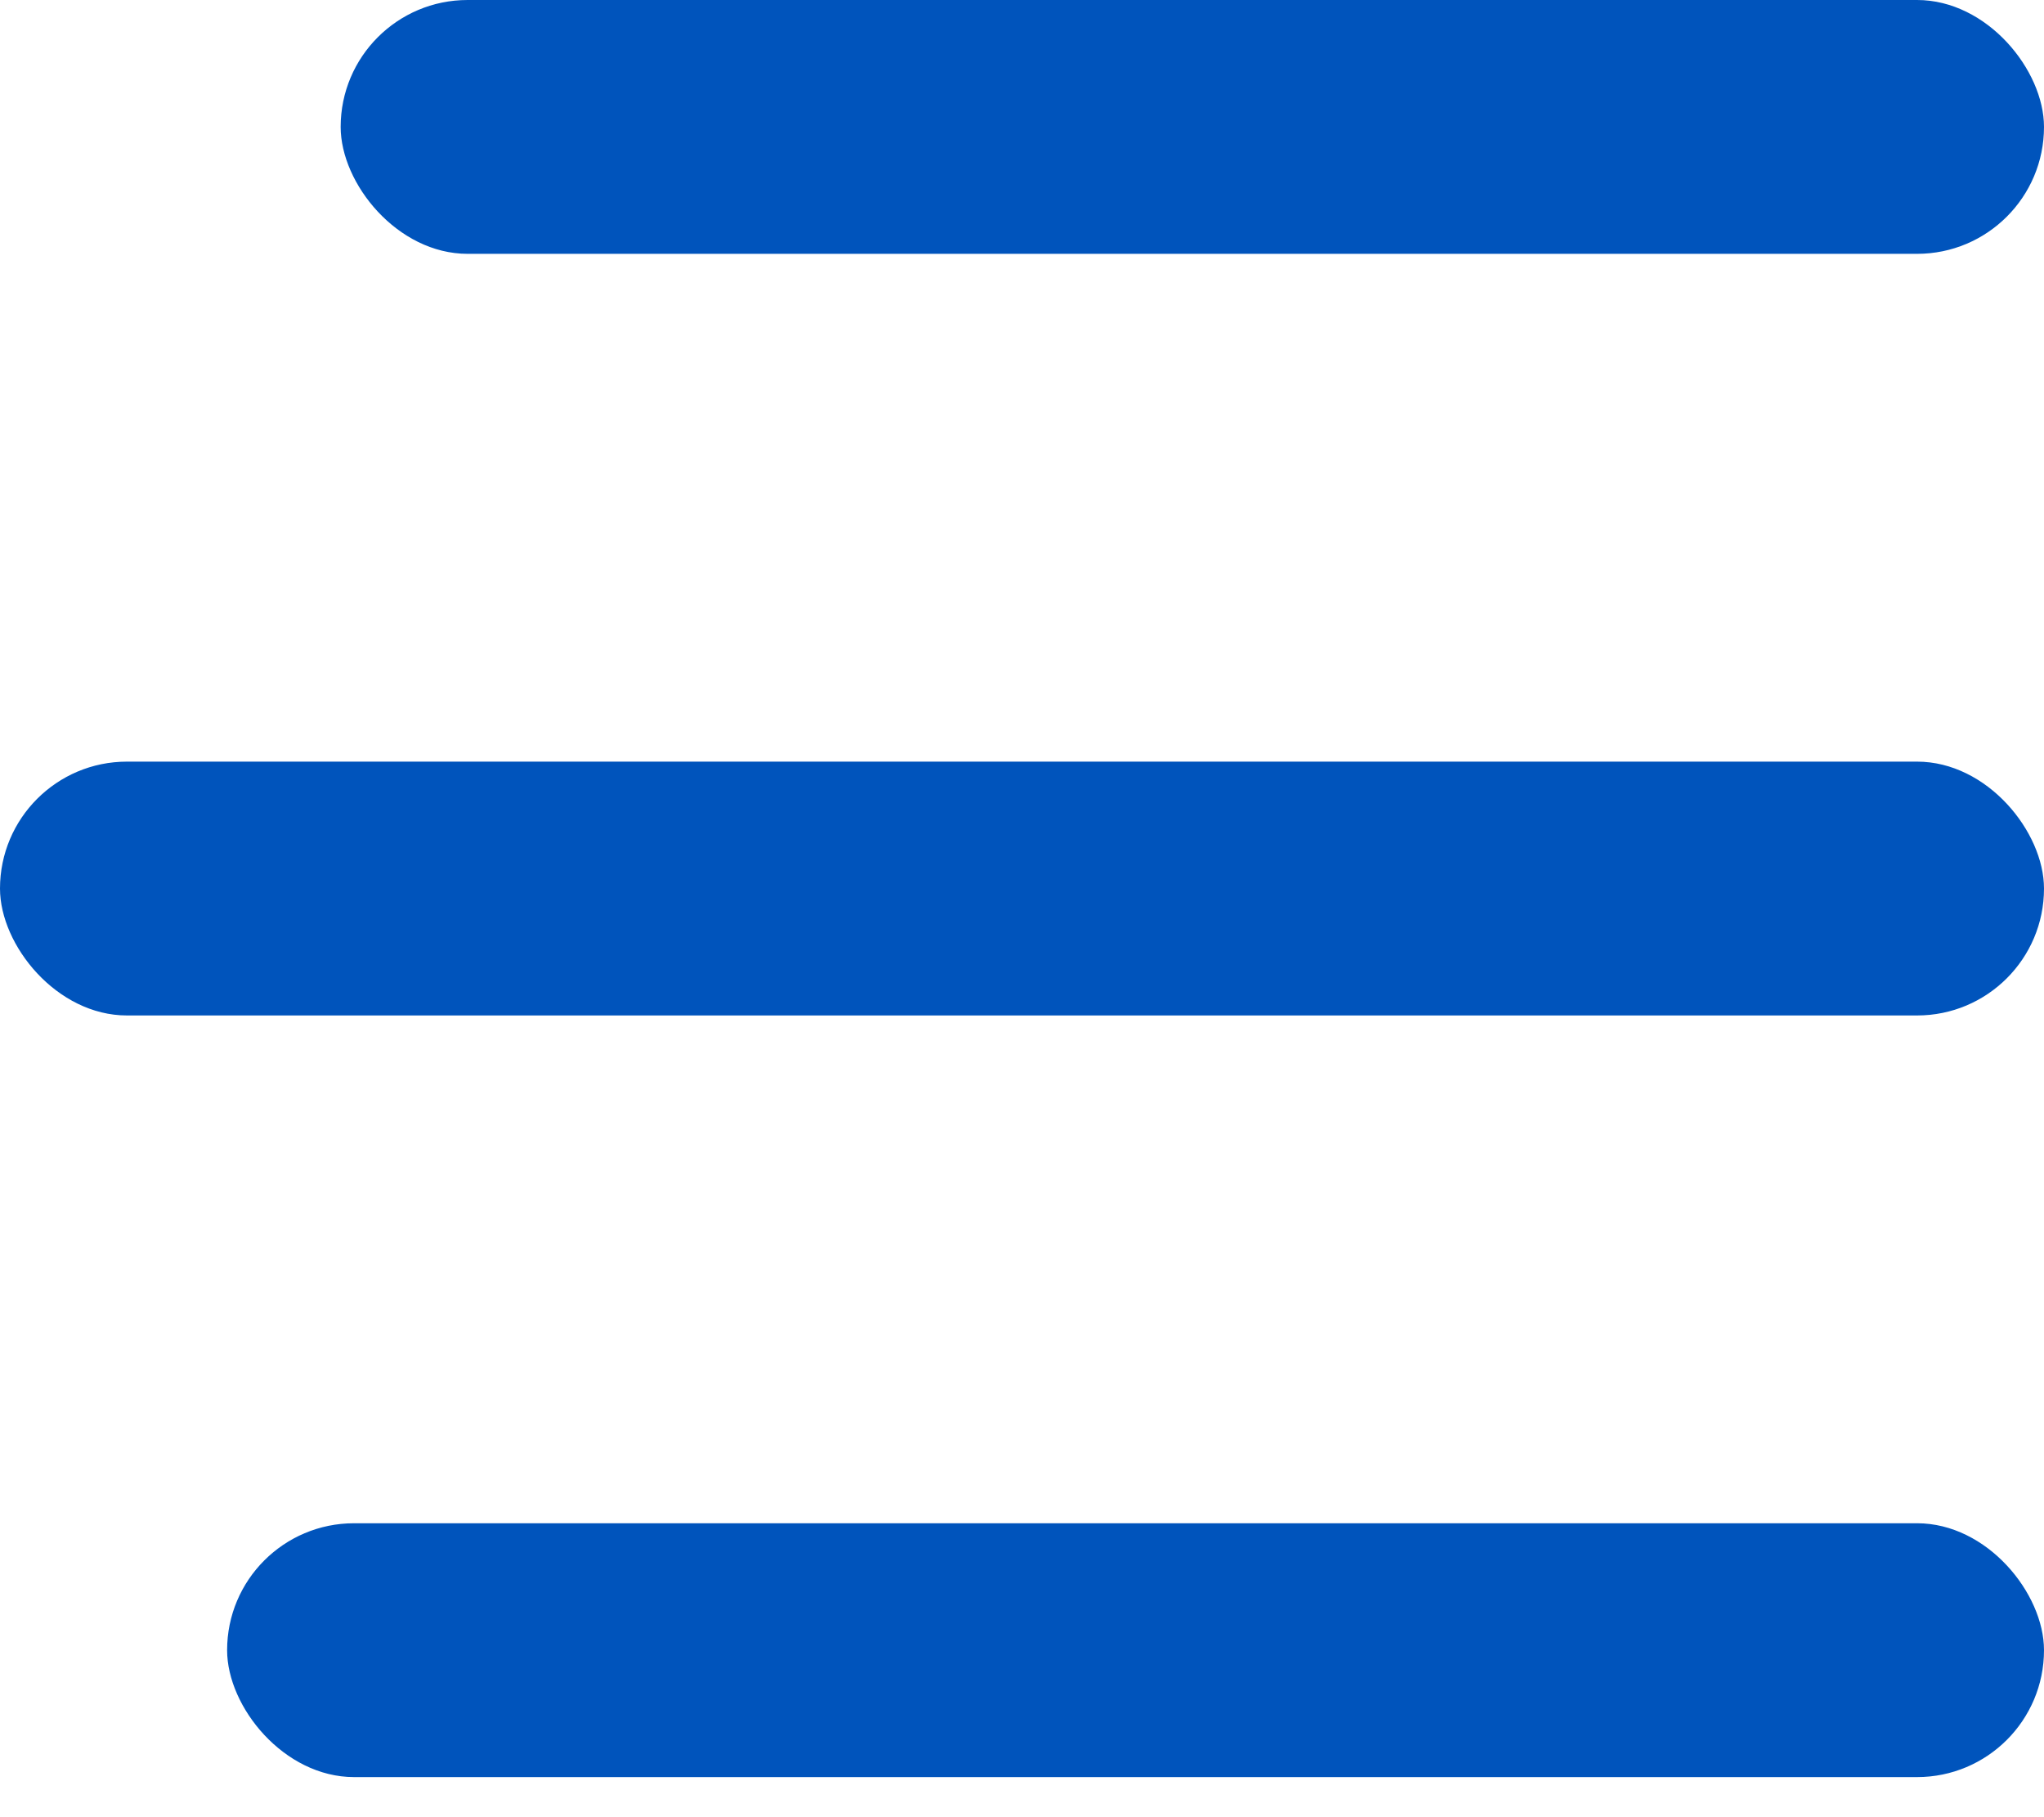
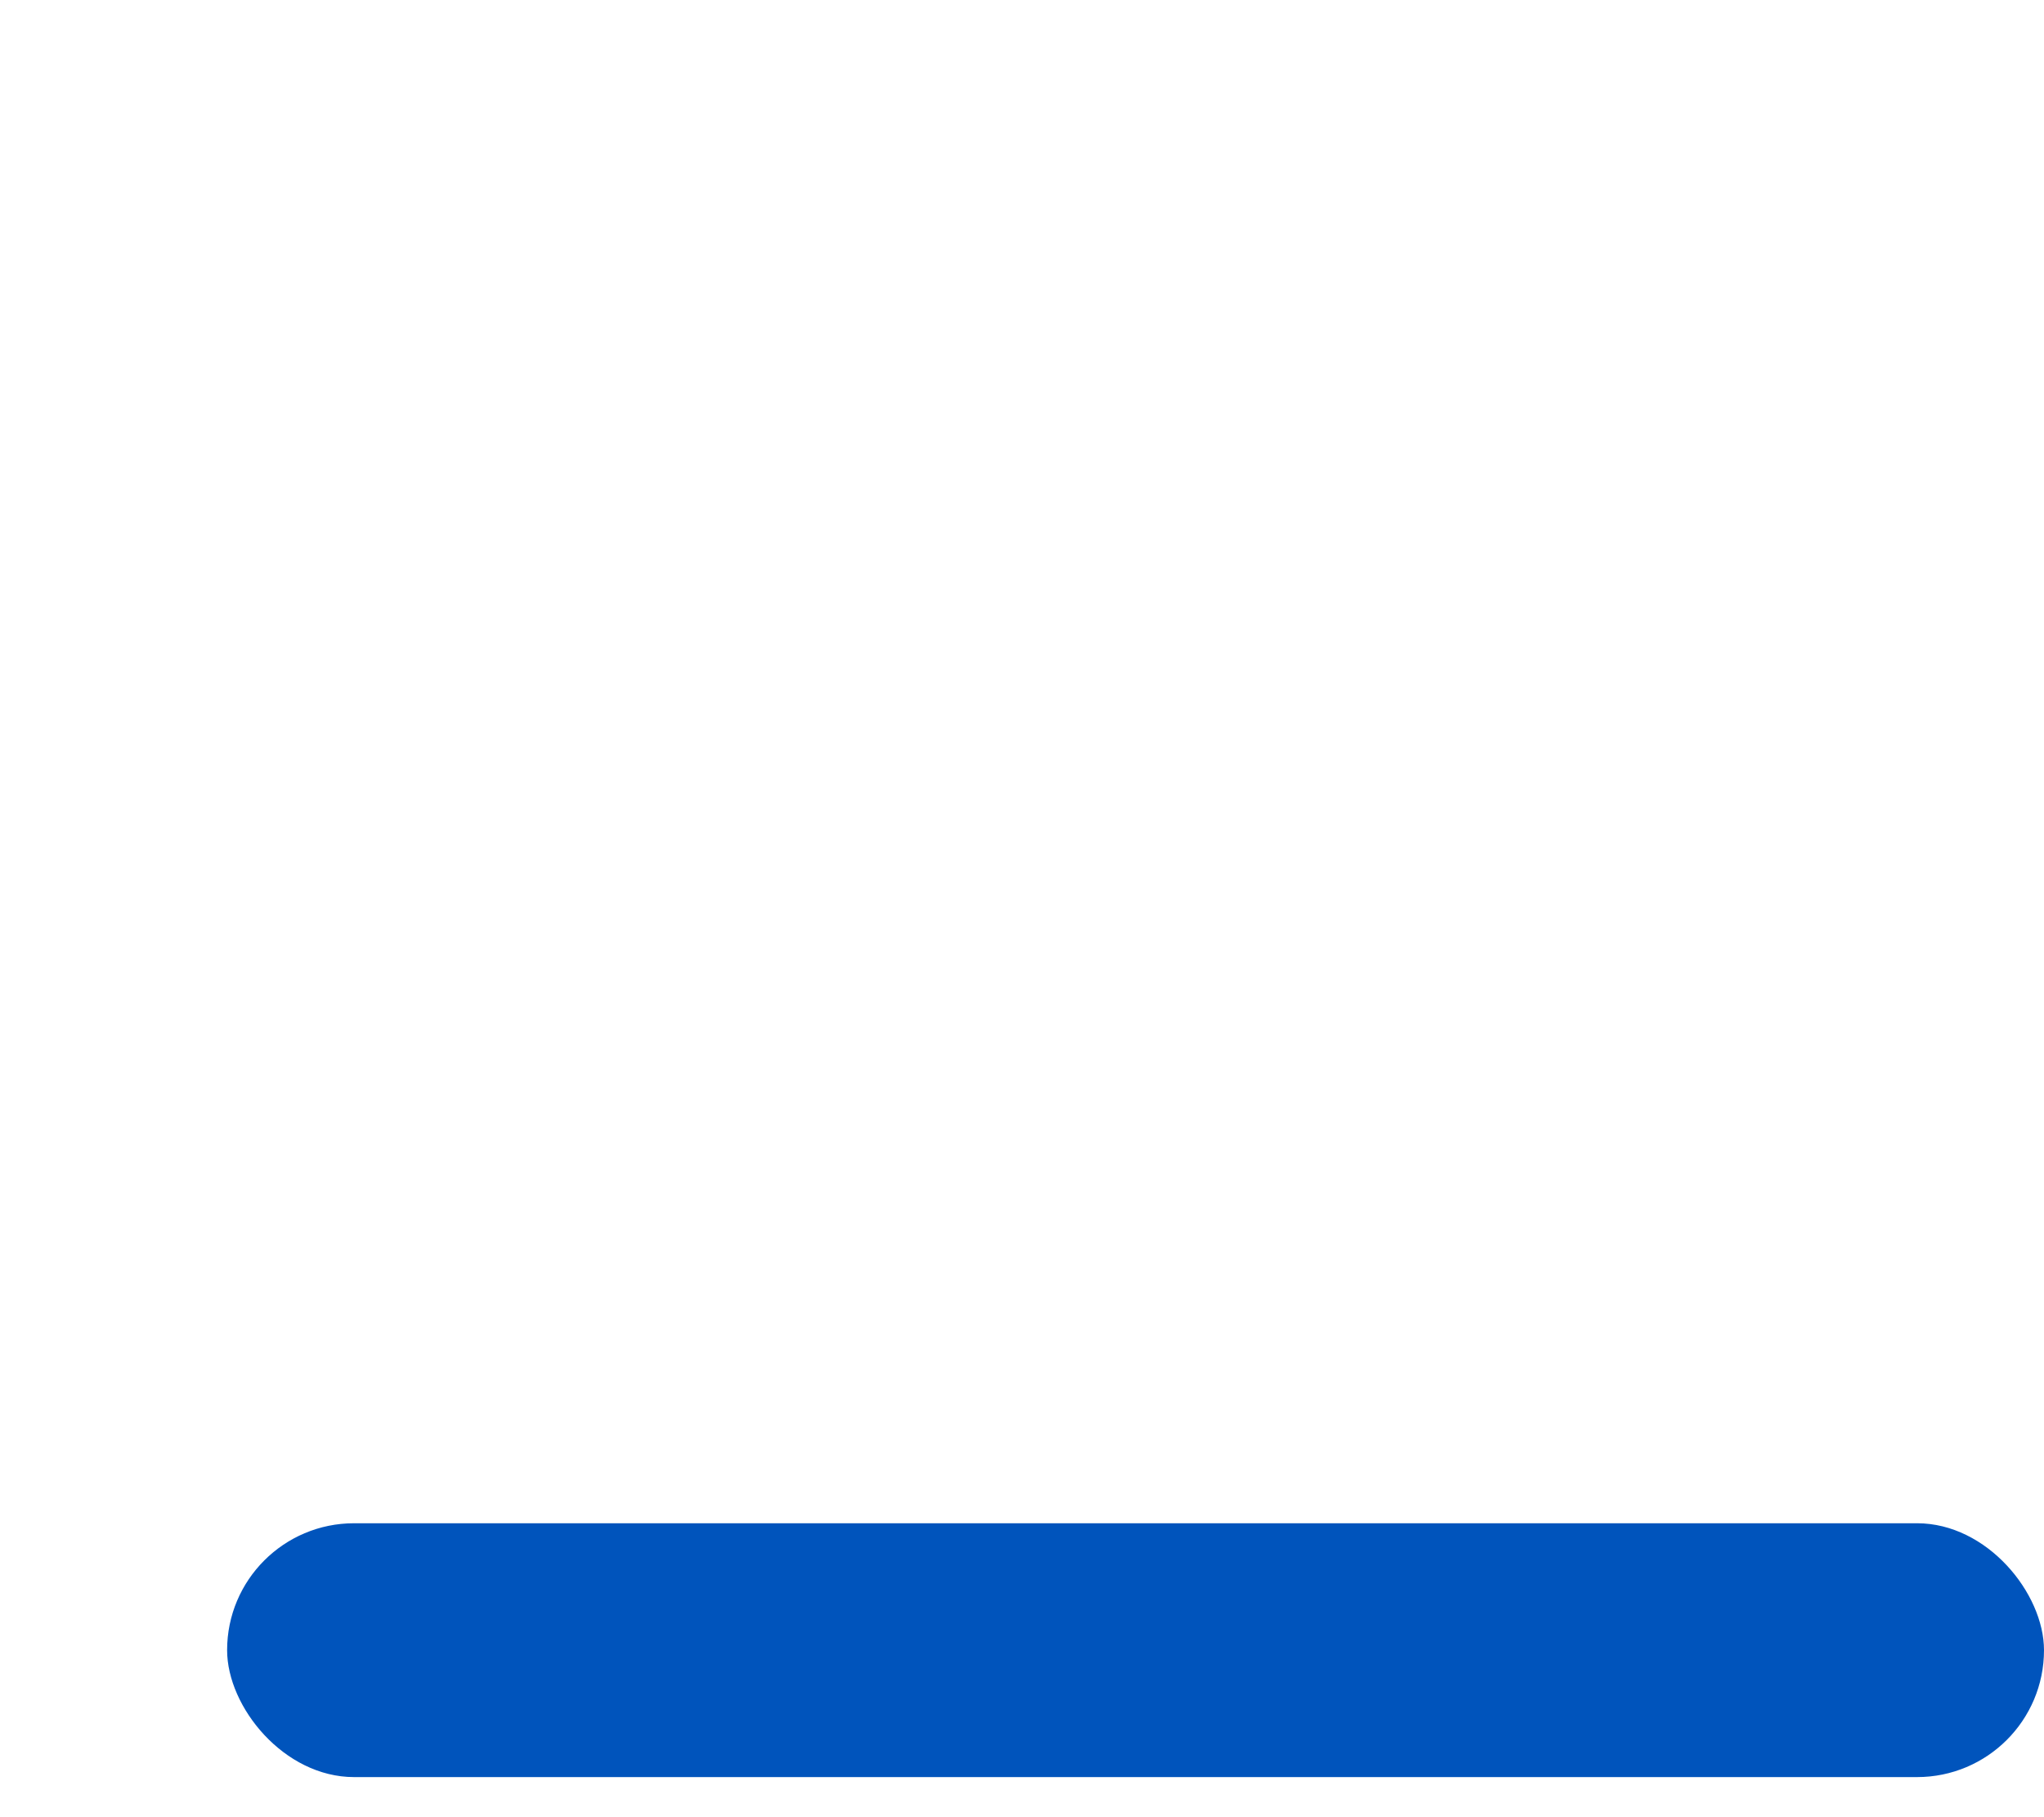
<svg xmlns="http://www.w3.org/2000/svg" width="18px" height="16px" viewBox="0 0 18 16" version="1.1">
  <title>Group 9</title>
  <desc>Created with Sketch.</desc>
  <g id="Page-1" stroke="none" stroke-width="1" fill="none" fill-rule="evenodd">
    <g id="Homepage-Mobile" transform="translate(-322, -59)" fill="#0054BC">
      <g id="Group-13">
        <g id="Group-9" transform="translate(322, 59)">
          <g id="Group-8">
-             <rect id="Rectangle-12" x="3" y="0" width="15" height="2.235" rx="1.118" />
-             <rect id="Rectangle-12-Copy" x="0" y="6.706" width="18" height="2.235" rx="1.118" />
            <rect id="Rectangle-12-Copy-2" x="2" y="13.412" width="16" height="2.235" rx="1.118" />
          </g>
        </g>
      </g>
    </g>
  </g>
</svg>